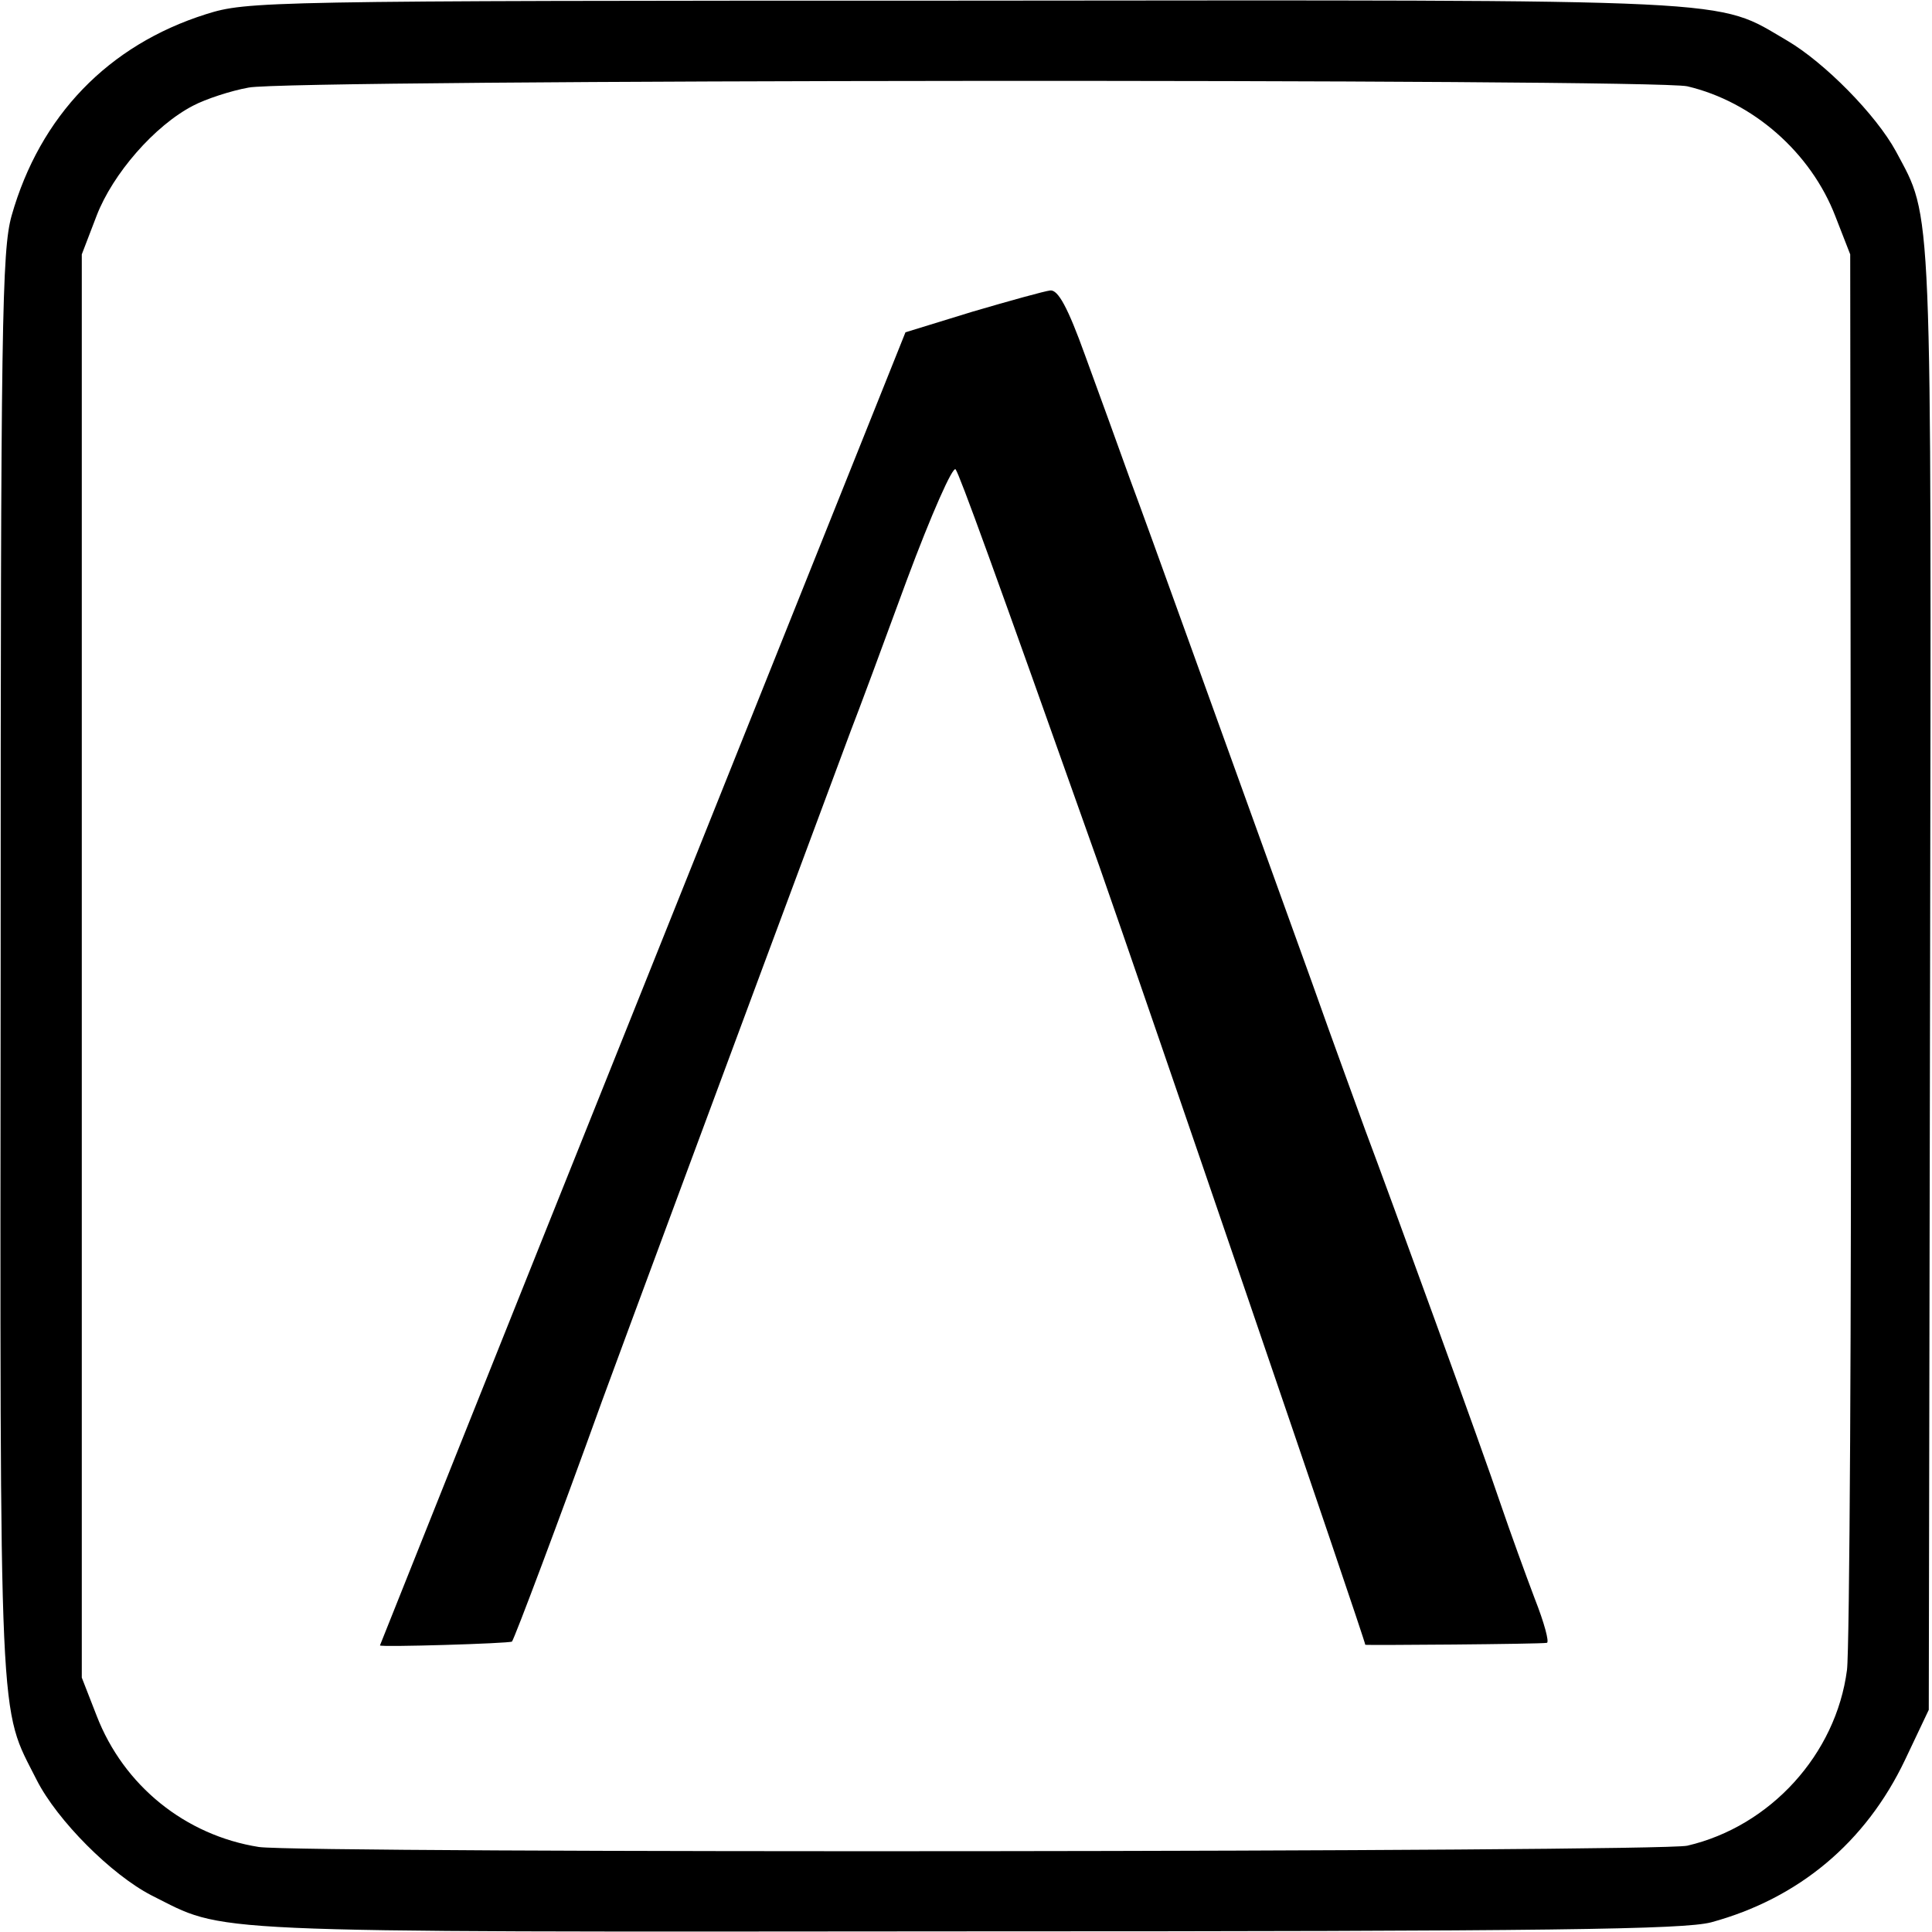
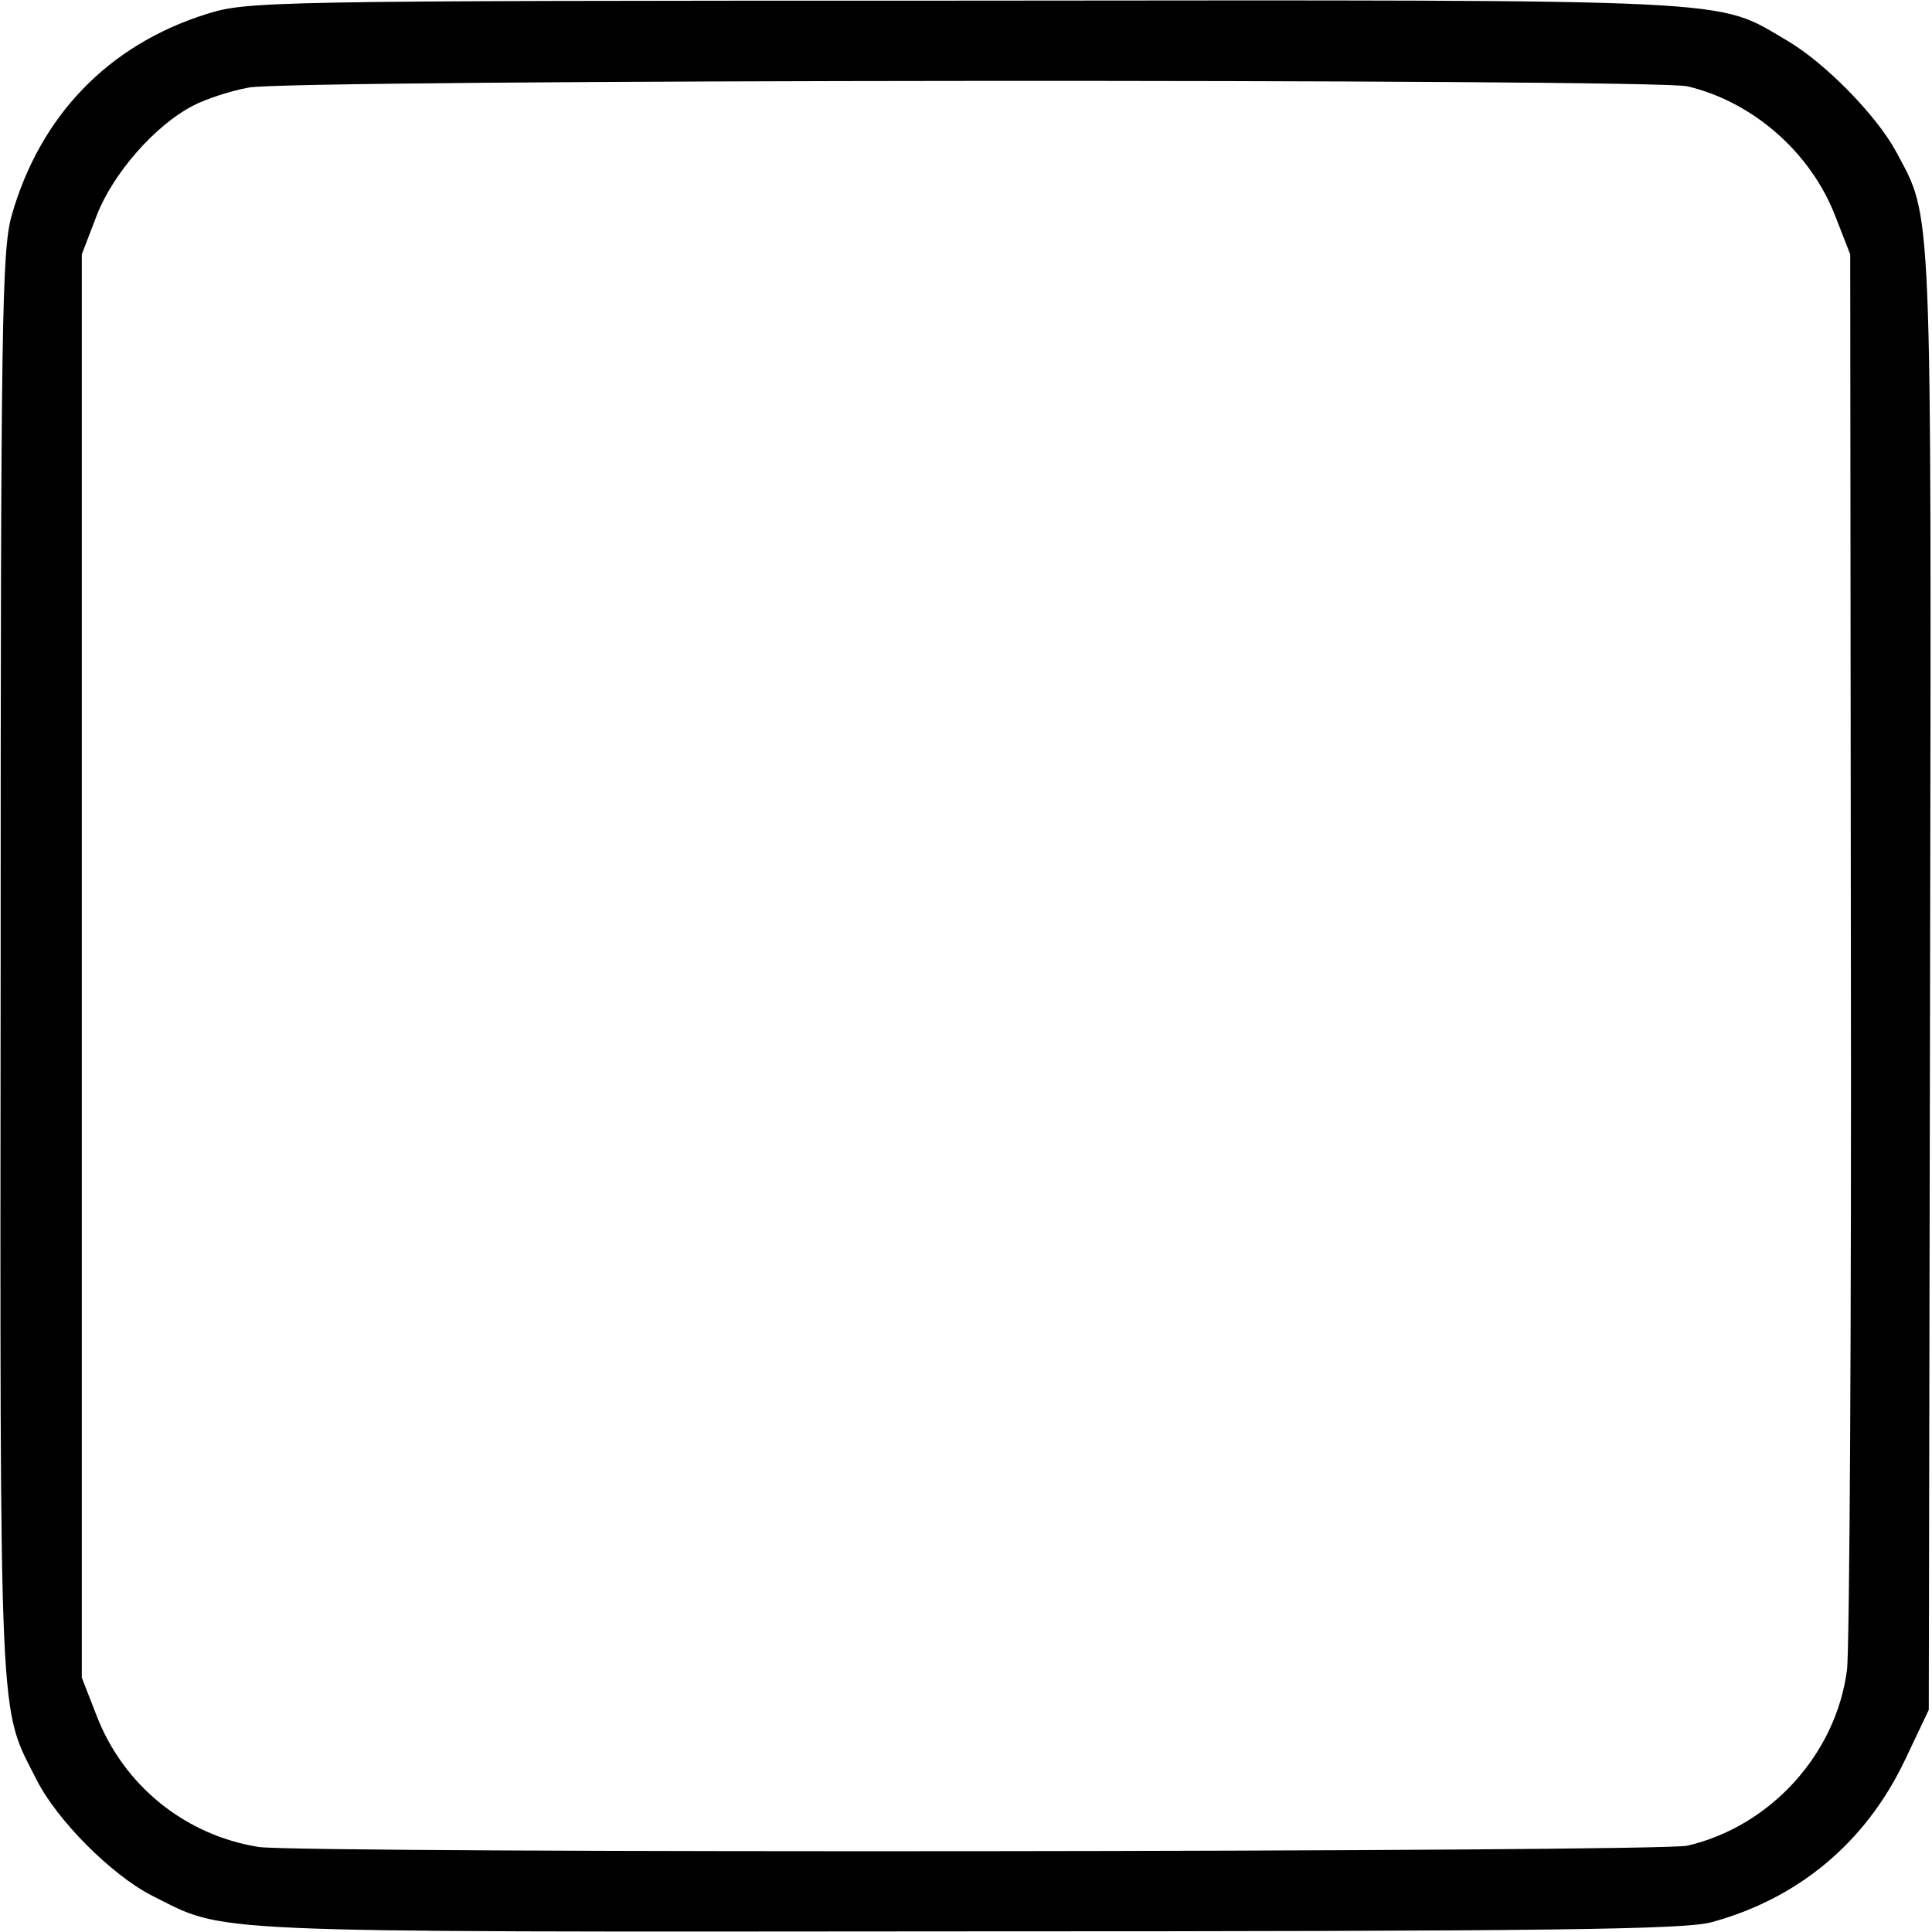
<svg xmlns="http://www.w3.org/2000/svg" version="1.0" width="300pt" height="300pt" viewBox="0 0 300 300" preserveAspectRatio="xMidYMid meet">
  <g transform="translate(0,300) scale(0.1,-0.1)" fill="#000000" stroke="none">
    <path d="M320 2978 c-152 -48 -258 -158 -302 -313 -15 -54 -17 -162 -17 -1166 -1 -1207 -3 -1146 56 -1263 32 -63 116 -147 178 -179 118 -59 56 -57 1263 -56 920 0 1116 3 1159 14 136 37 240 124 301 252 l37 78 2 1130 c2 1231 4 1183 -53 1290 -31 57 -111 138 -169 172 -113 66 -54 63 -1280 62 -1090 0 -1111 -1 -1175 -21z m2300 -112 c102 -24 192 -103 230 -202 l23 -59 1 -1070 c1 -588 -2 -1096 -6 -1128 -17 -131 -119 -243 -248 -273 -46 -10 -2149 -12 -2218 -2 -114 18 -210 95 -252 204 l-23 59 0 1105 0 1105 23 60 c25 65 90 140 150 171 19 10 58 23 86 28 61 13 2180 14 2234 2z" />
-     <path d="M1510 2516 l-104 -32 -408 -1019 c-225 -561 -408 -1020 -408 -1020 0 -3 201 3 205 6 4 5 73 188 140 374 26 71 199 538 386 1040 11 28 50 133 87 234 38 102 72 179 76 172 7 -11 56 -145 223 -616 64 -182 413 -1202 413 -1209 0 -1 272 1 282 3 4 1 -4 31 -19 69 -14 37 -38 103 -53 147 -26 78 -172 479 -210 580 -10 28 -48 131 -83 230 -159 440 -251 697 -282 780 -18 50 -49 136 -70 193 -27 75 -42 102 -54 101 -9 -1 -63 -16 -121 -33z" />
  </g>
</svg>